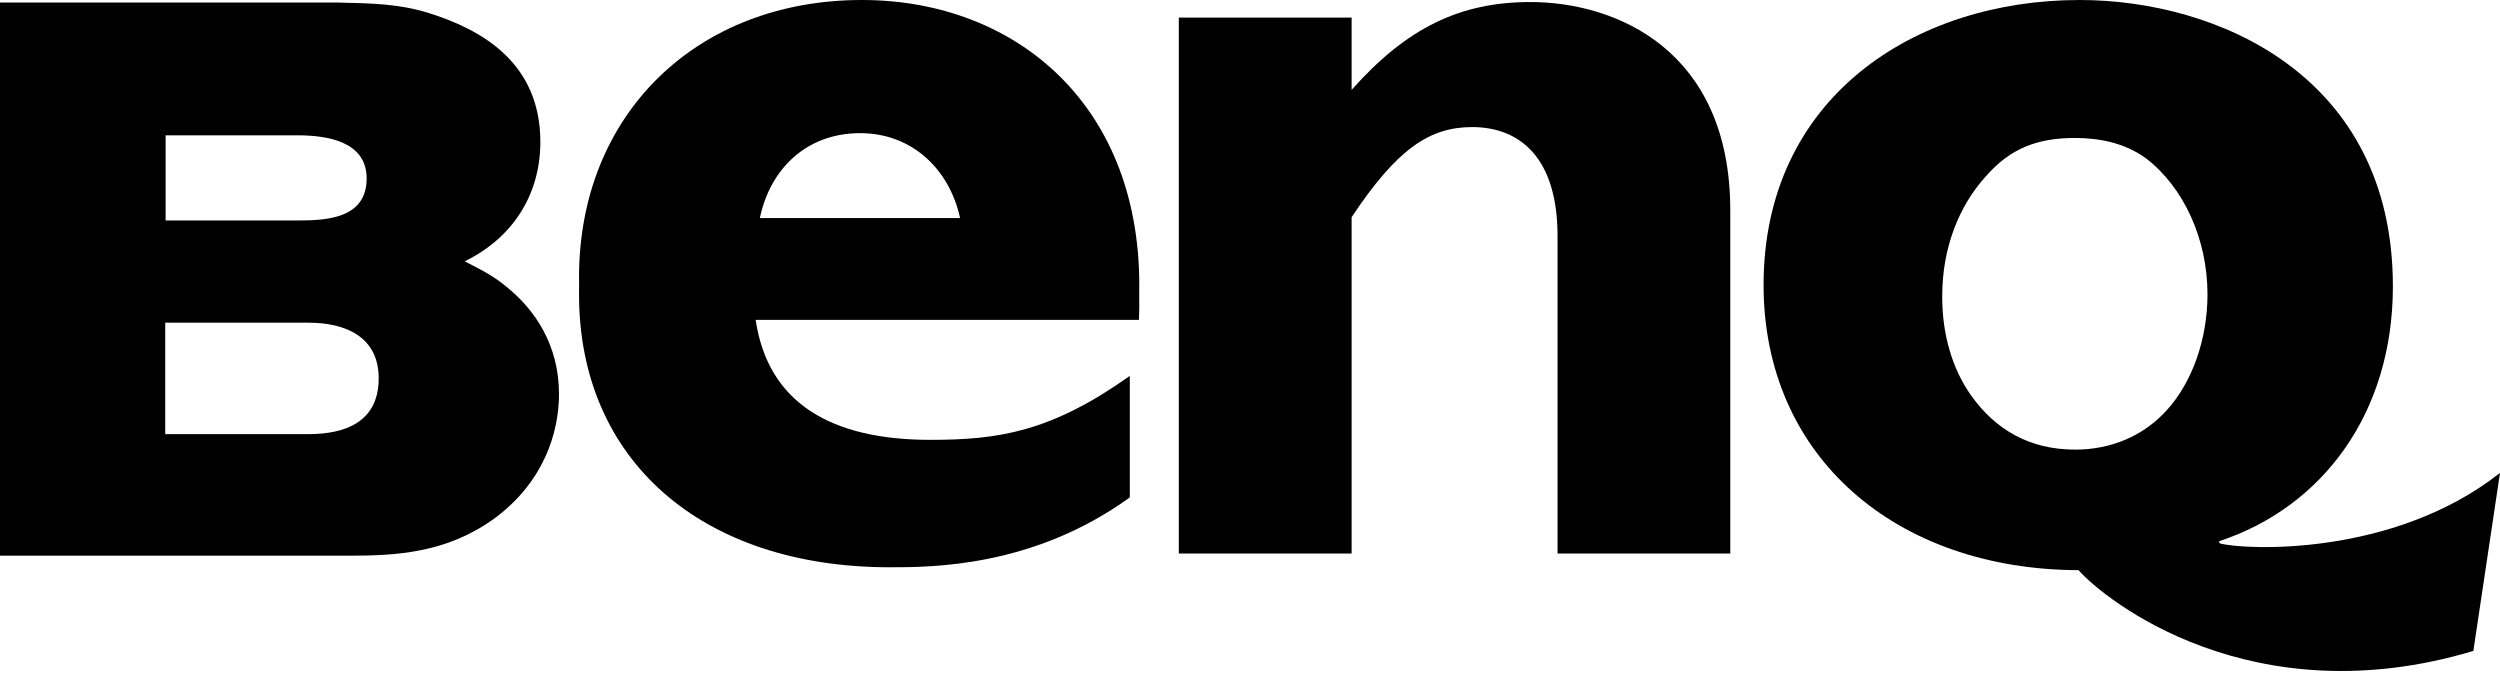
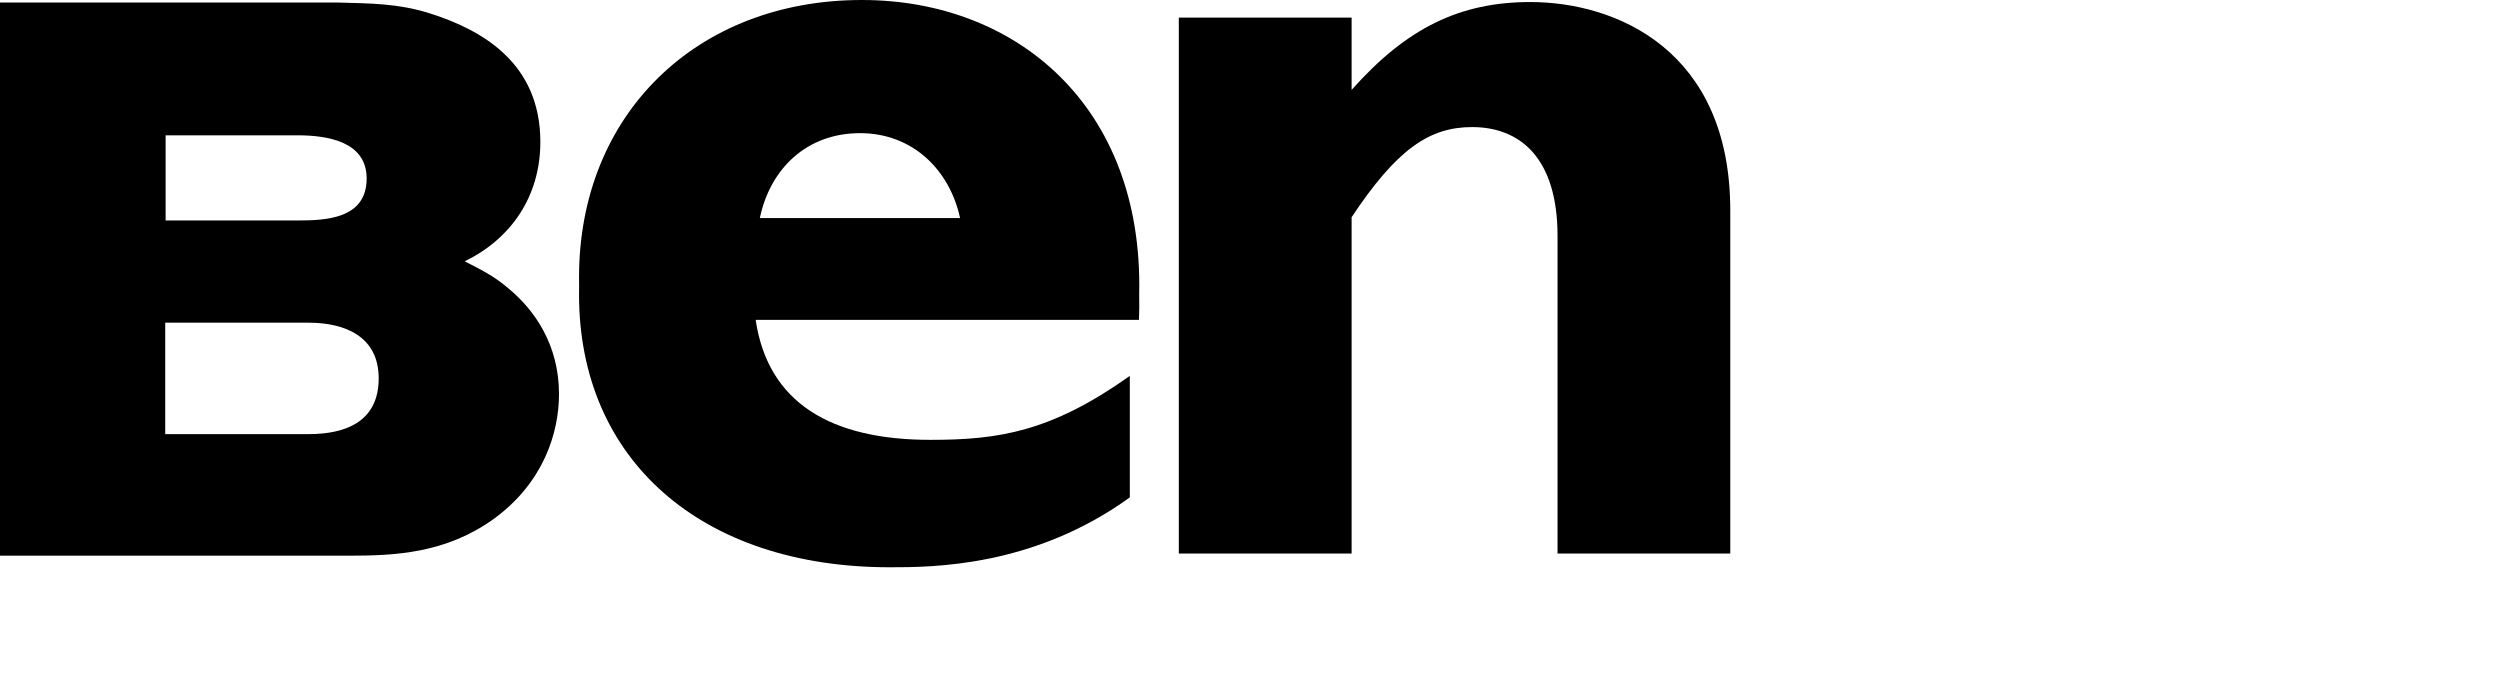
<svg xmlns="http://www.w3.org/2000/svg" width="65" height="18" viewBox="0 0 65 18" fill="none">
  <path d="M22.41 0C18.105 0 15.055 2.979 15.055 7.209C15.055 7.284 15.055 7.359 15.057 7.434C15.057 7.51 15.055 7.585 15.055 7.658C15.055 11.95 18.227 14.749 23.134 14.749C24.224 14.749 26.866 14.749 29.375 12.932V9.774C27.32 11.232 25.96 11.436 24.191 11.436C21.616 11.436 19.969 10.485 19.647 8.317H29.613C29.623 8.09 29.623 7.867 29.619 7.649C29.728 2.749 26.412 0 22.41 0ZM22.362 3.462C23.726 3.462 24.689 4.414 24.962 5.669H19.756C20.023 4.393 20.967 3.462 22.362 3.462Z" fill="black" />
  <path d="M35.144 2.335C36.577 0.721 37.966 0.053 39.788 0.053C42.018 0.053 44.987 1.302 44.987 5.47V14.391H40.496V6.134C40.496 4.126 39.54 3.304 38.273 3.304C37.163 3.304 36.312 3.883 35.142 5.648V14.391H30.649V0.458H35.142V2.335" fill="black" />
  <path d="M14.534 10.245C14.534 11.251 14.133 12.545 12.844 13.487C11.596 14.386 10.281 14.448 9.072 14.448H0V0.065H8.753C9.646 0.089 10.342 0.089 11.149 0.339C12.548 0.778 14.049 1.643 14.049 3.692C14.049 5.103 13.29 6.208 12.082 6.794C12.487 7.003 12.844 7.173 13.227 7.505C13.883 8.049 14.534 8.947 14.534 10.245ZM4.306 5.732H7.734C8.456 5.732 9.533 5.698 9.533 4.64C9.533 3.684 8.524 3.518 7.734 3.518H4.306V5.732ZM4.296 11.287H8.024C8.969 11.287 9.846 10.976 9.846 9.837C9.846 8.747 8.969 8.39 8.024 8.39H4.296V11.287Z" fill="black" />
-   <path d="M57.714 14.127L57.691 14.074C60.372 13.193 62.215 10.758 62.215 7.445C62.215 1.944 57.619 0 54.072 0C49.785 0 45.853 2.532 45.853 7.411C45.853 11.881 49.3 14.81 54.041 14.824C54.736 15.607 58.548 18.65 64.307 16.924L65 12.295C62.222 14.49 58.338 14.302 57.714 14.127ZM56.331 10.671C55.716 11.348 54.869 11.69 53.956 11.69C52.771 11.69 51.887 11.175 51.254 10.289C50.752 9.586 50.493 8.676 50.498 7.692C50.498 6.434 50.941 5.347 51.626 4.591C52.265 3.858 52.967 3.587 53.957 3.587C54.623 3.589 55.261 3.73 55.789 4.112C56.768 4.856 57.395 6.207 57.395 7.654C57.393 8.812 57.004 9.935 56.331 10.671Z" fill="black" />
</svg>